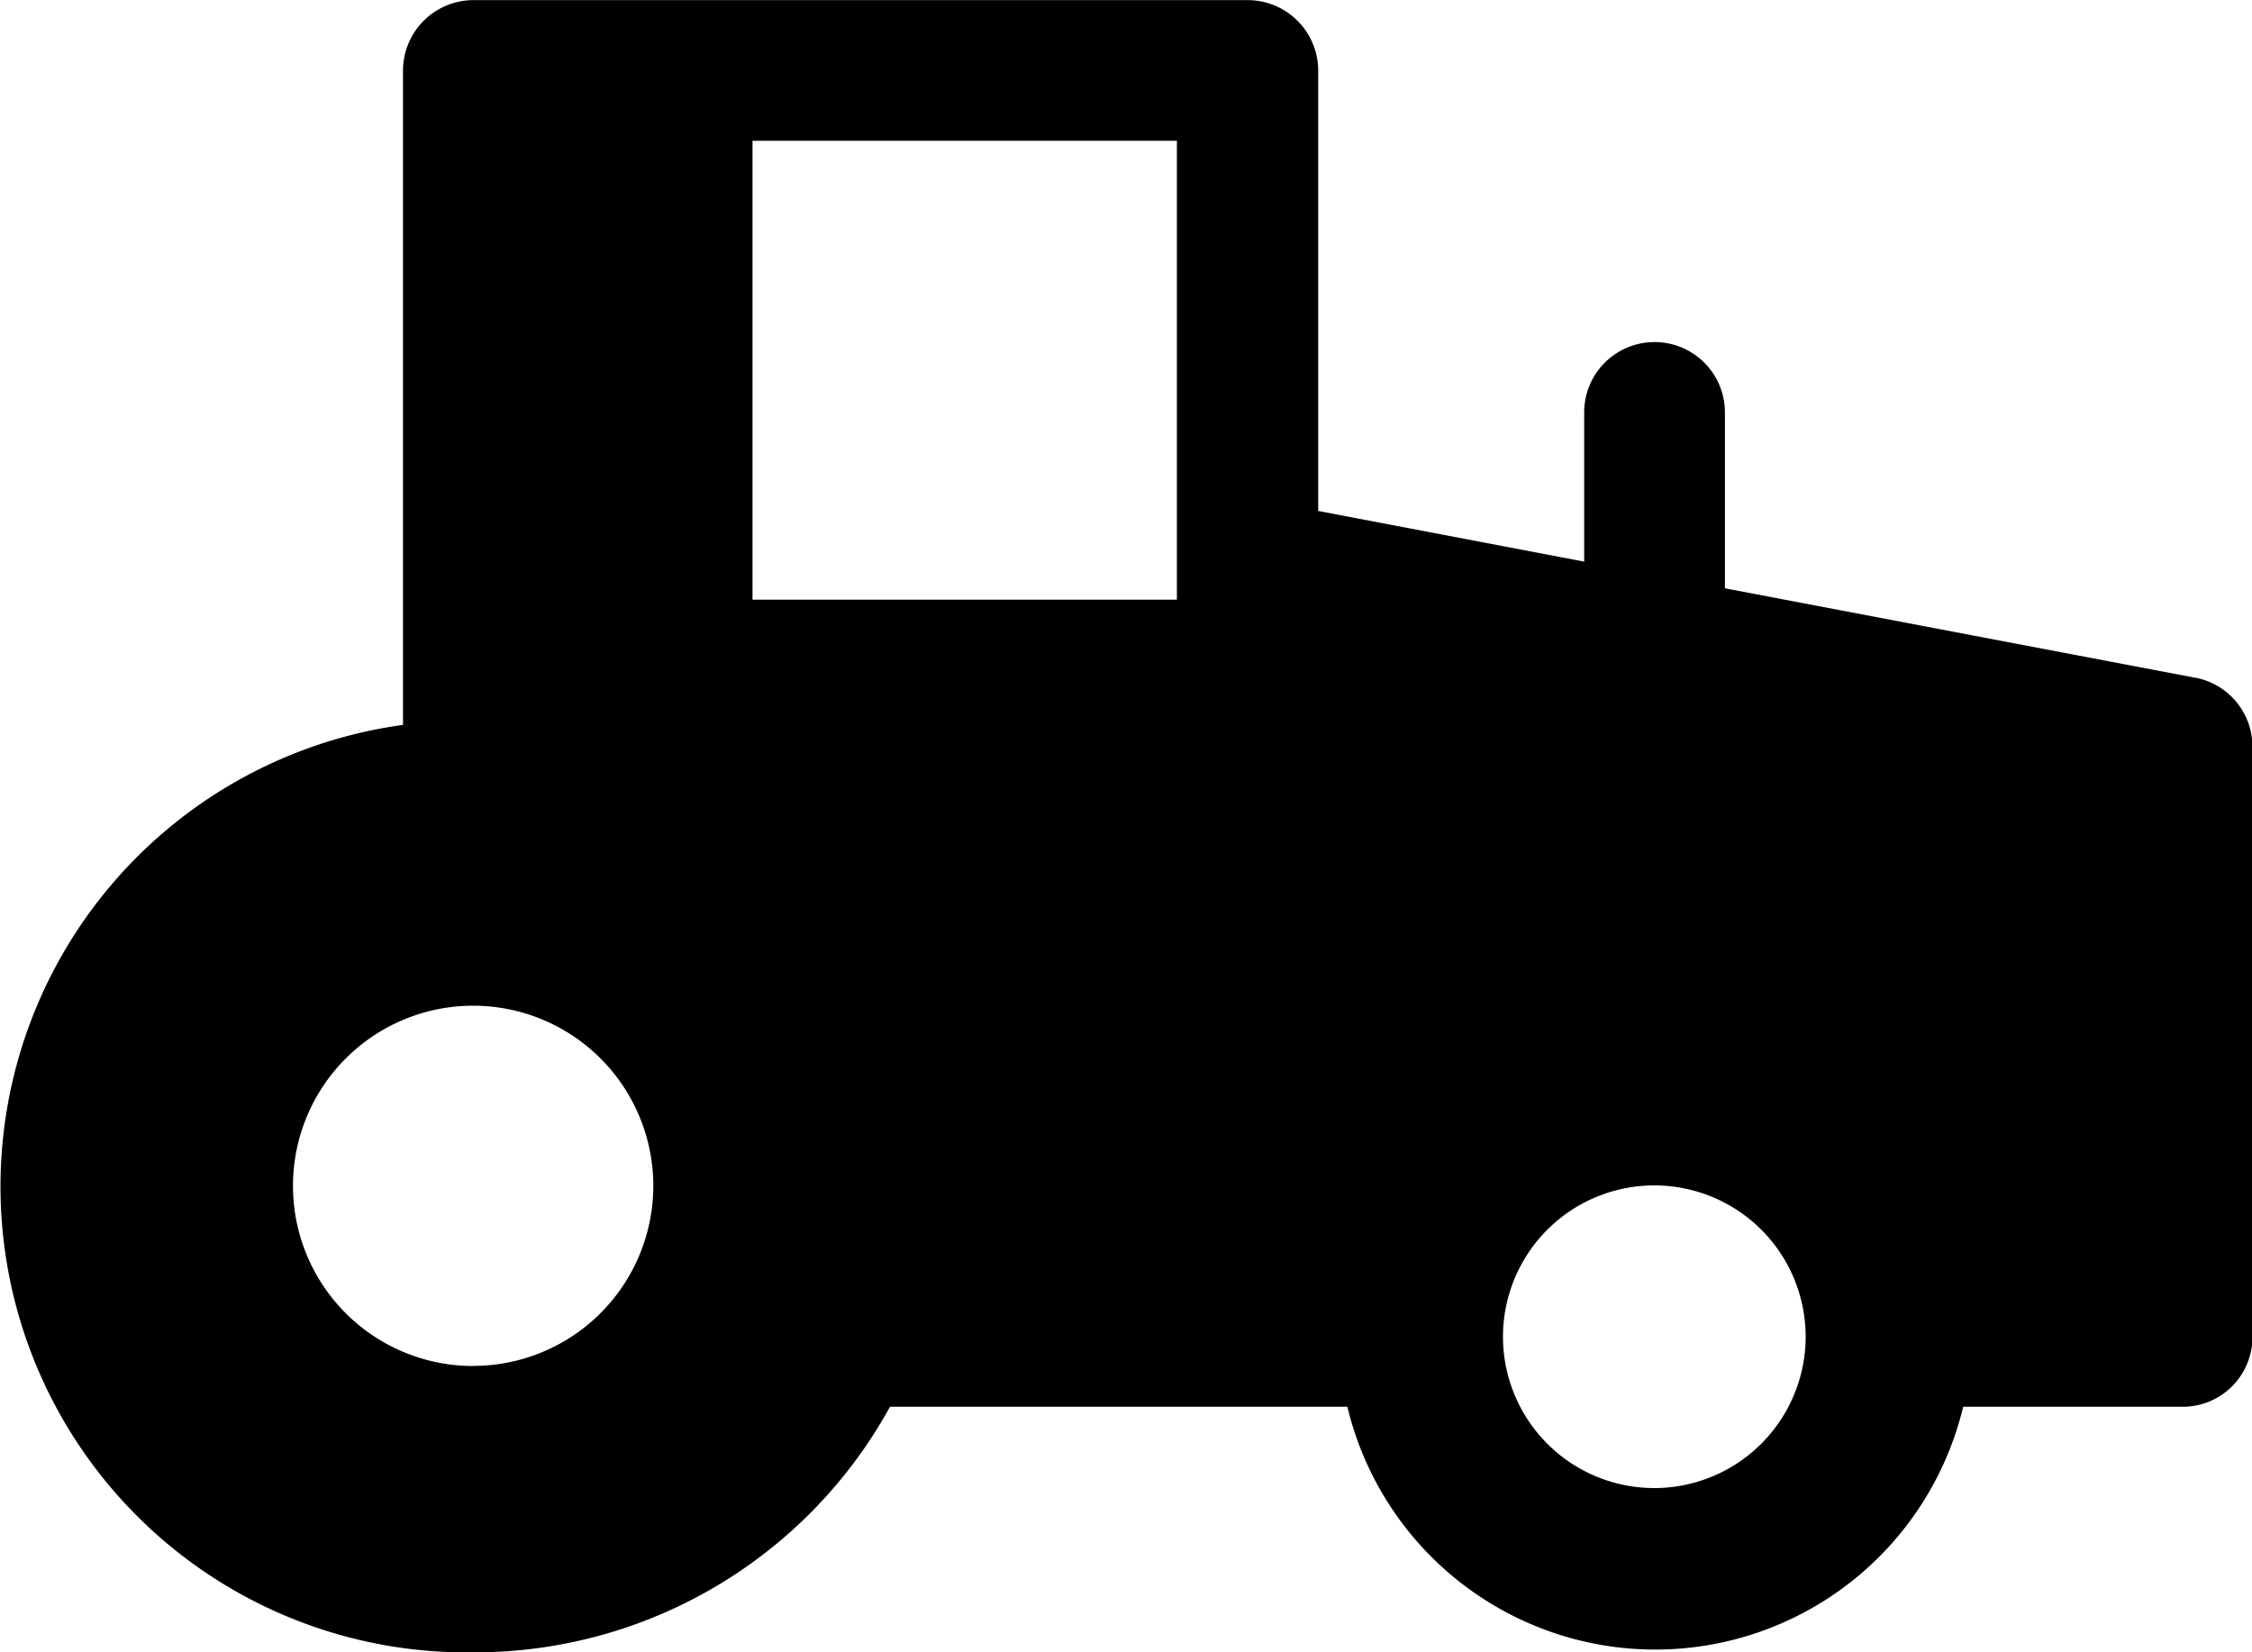
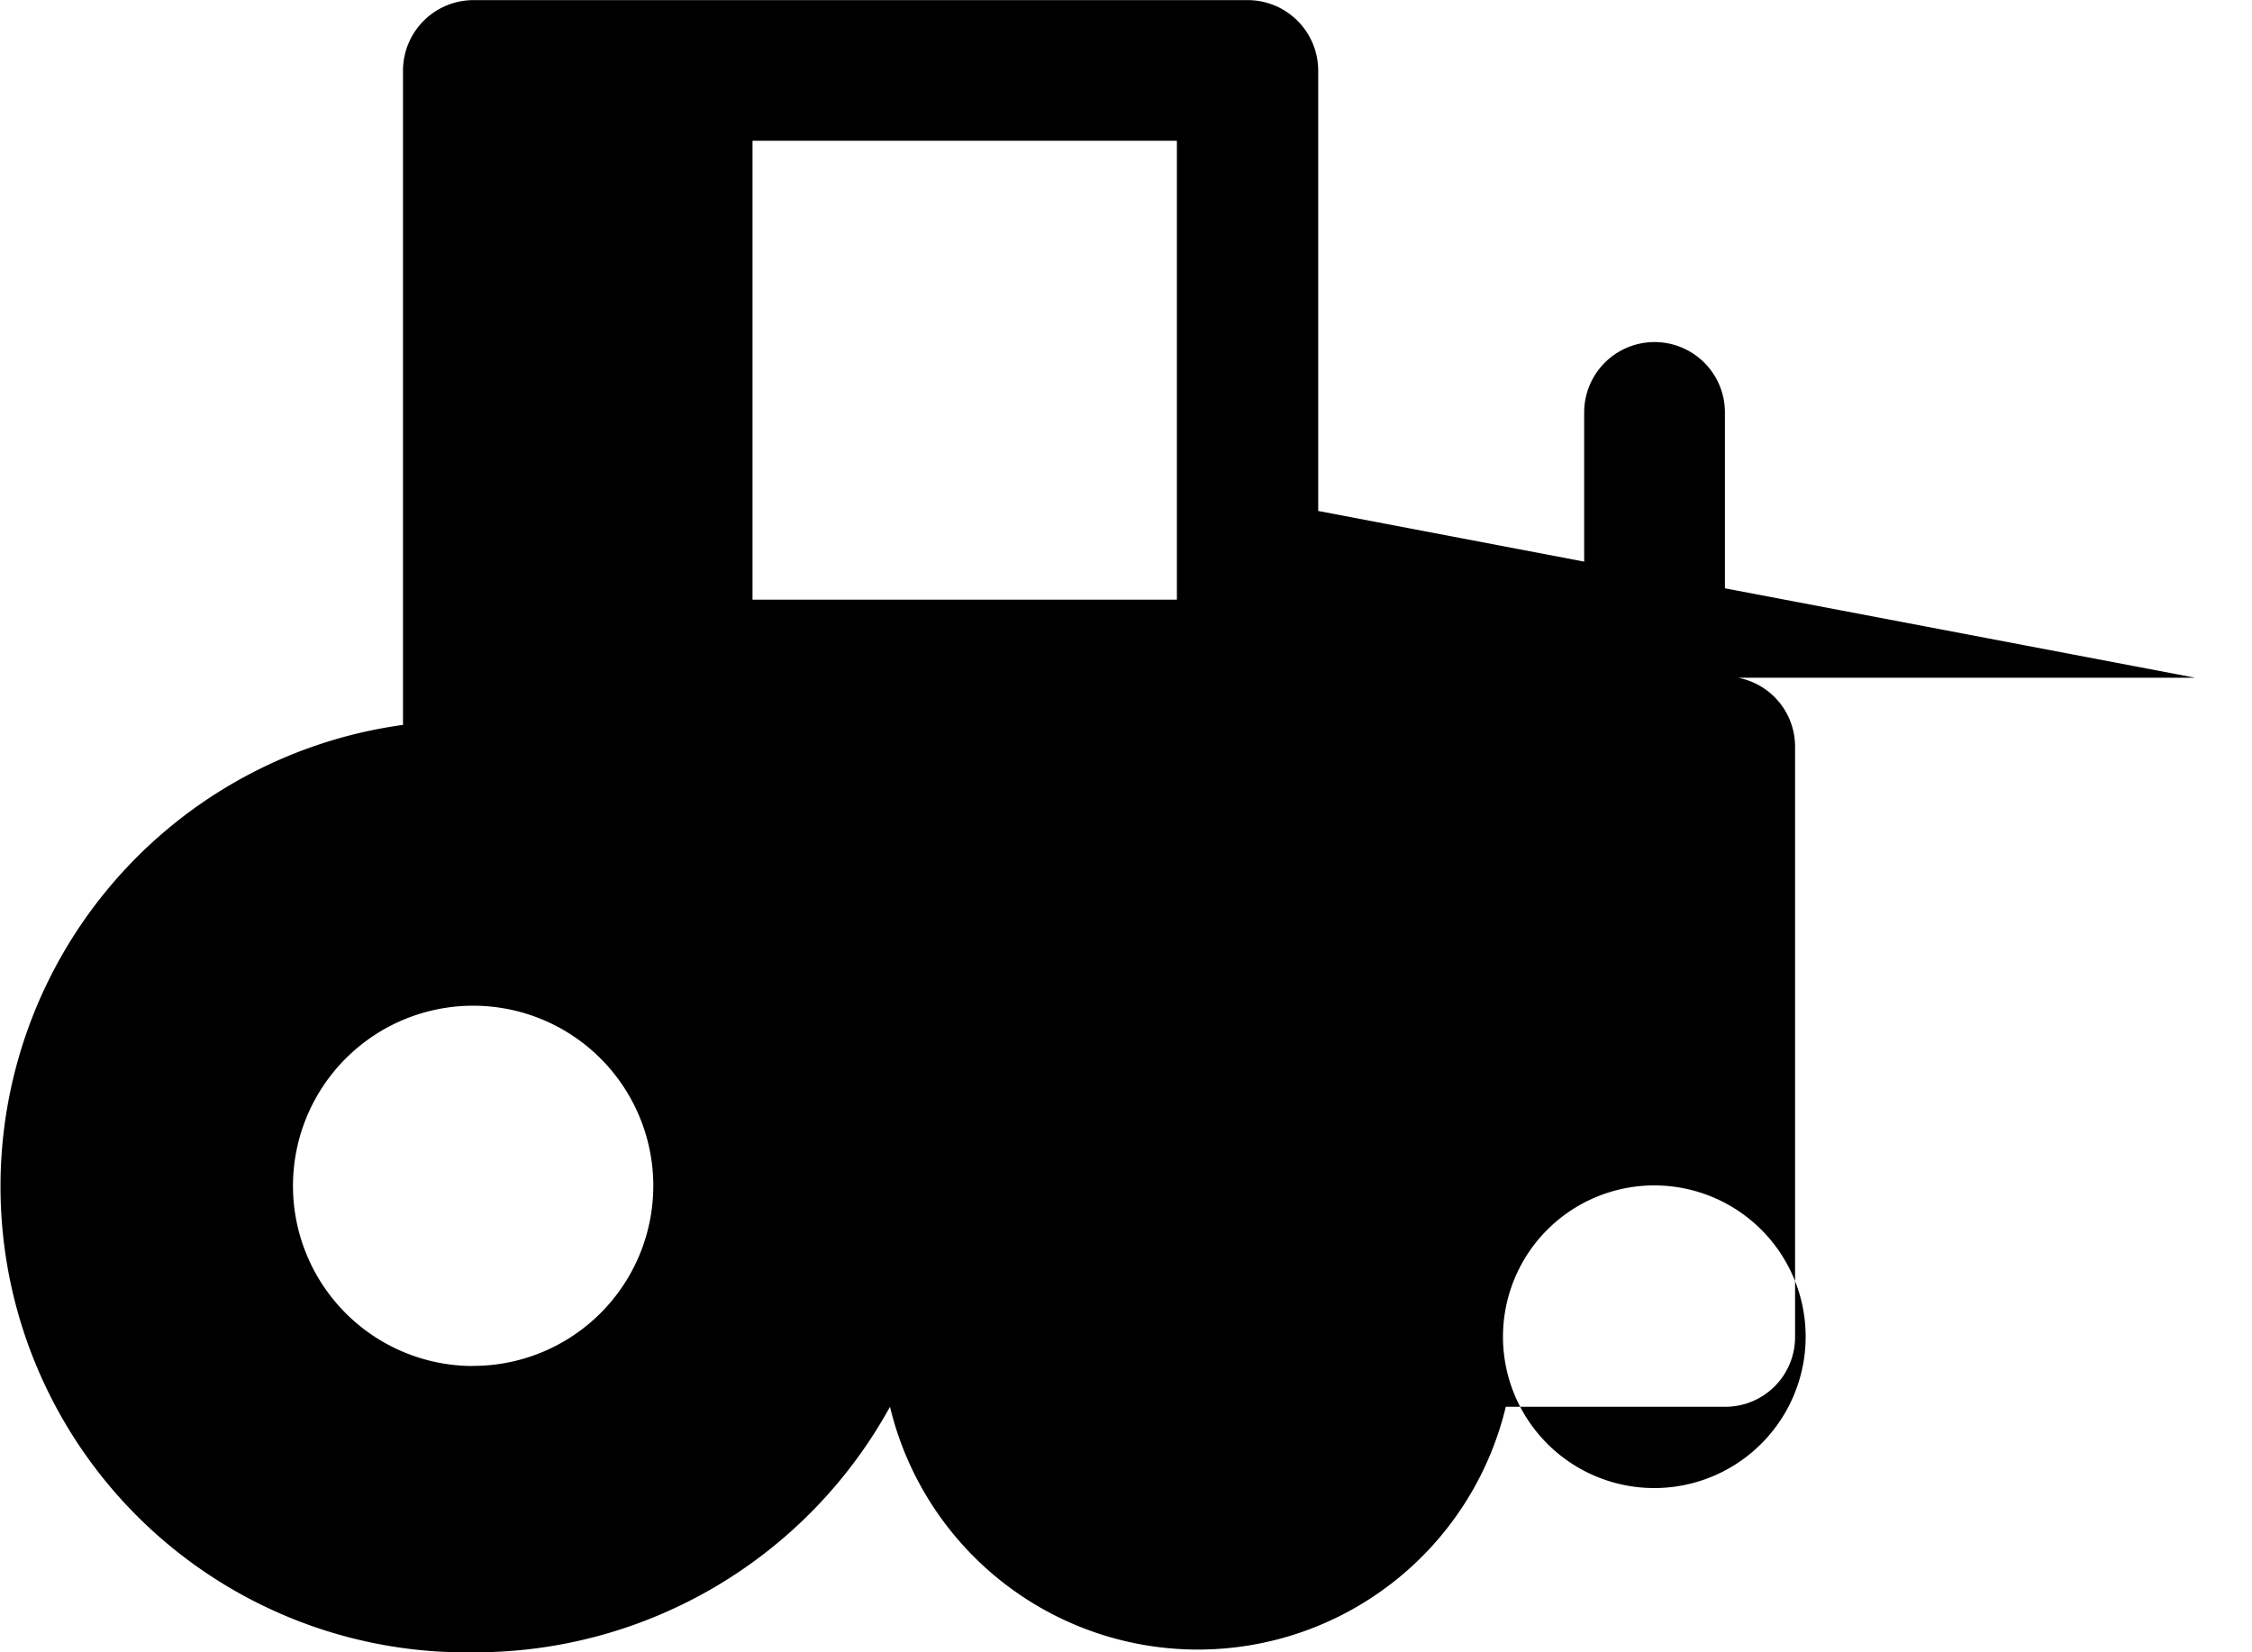
<svg xmlns="http://www.w3.org/2000/svg" width="20" height="14.675" viewBox="0 0 20 14.675">
  <g transform="translate(-260.396 -214.25)">
-     <path d="M279.89,220.269l-4.175-.794v-1.562a.625.625,0,1,0-1.25,0v1.325l-2.362-.45v-3.912a.627.627,0,0,0-.625-.625H264.6a.627.627,0,0,0-.625.625v5.812a4.138,4.138,0,0,0,.625,8.237,4.208,4.208,0,0,0,3.7-2.181h4.062a2.812,2.812,0,0,0,5.469,0h1.944a.619.619,0,0,0,.625-.625v-5.238a.623.623,0,0,0-.507-.612Zm-15.3,6.113a1.6,1.6,0,1,1,1.608-1.6A1.6,1.6,0,0,1,264.594,226.381Zm6.258-6.806h-3.769V215.5h3.769Zm4.234,7.89a1.344,1.344,0,1,1,1.35-1.35A1.345,1.345,0,0,1,275.087,227.466Z" />
+     <path d="M279.89,220.269l-4.175-.794v-1.562a.625.625,0,1,0-1.25,0v1.325l-2.362-.45v-3.912a.627.627,0,0,0-.625-.625H264.6a.627.627,0,0,0-.625.625v5.812a4.138,4.138,0,0,0,.625,8.237,4.208,4.208,0,0,0,3.7-2.181a2.812,2.812,0,0,0,5.469,0h1.944a.619.619,0,0,0,.625-.625v-5.238a.623.623,0,0,0-.507-.612Zm-15.3,6.113a1.6,1.6,0,1,1,1.608-1.6A1.6,1.6,0,0,1,264.594,226.381Zm6.258-6.806h-3.769V215.5h3.769Zm4.234,7.89a1.344,1.344,0,1,1,1.35-1.35A1.345,1.345,0,0,1,275.087,227.466Z" />
  </g>
</svg>